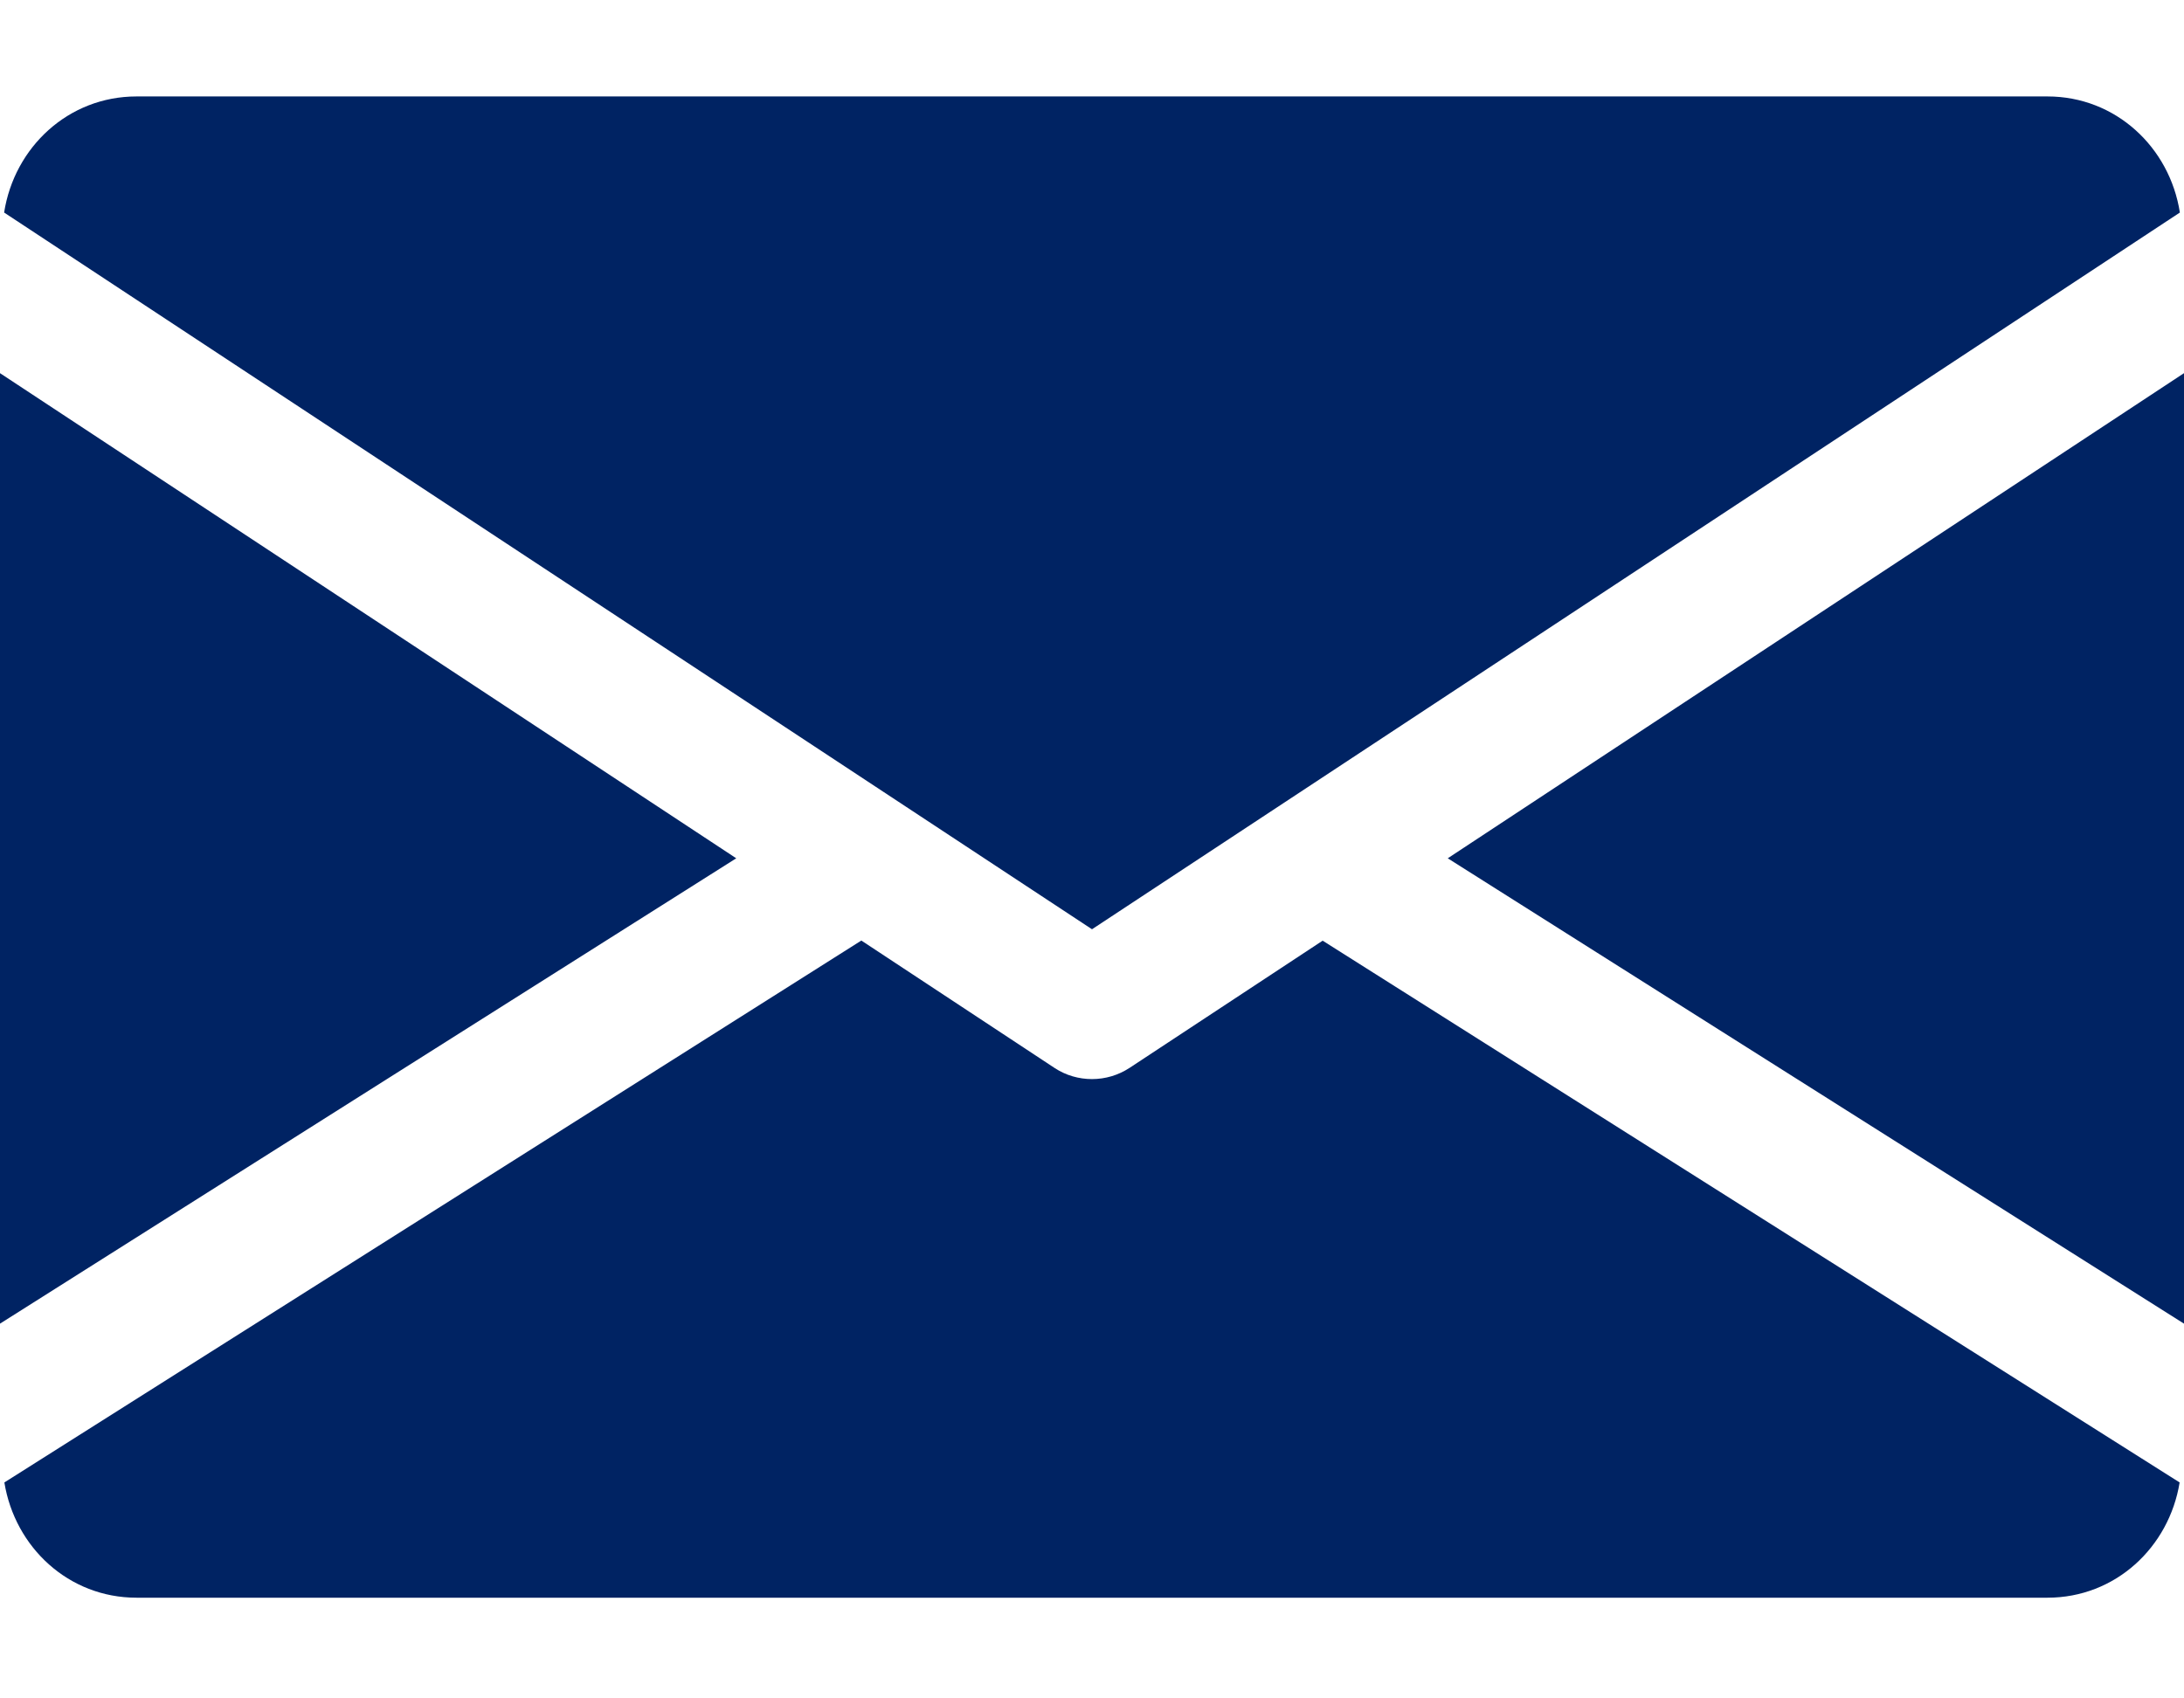
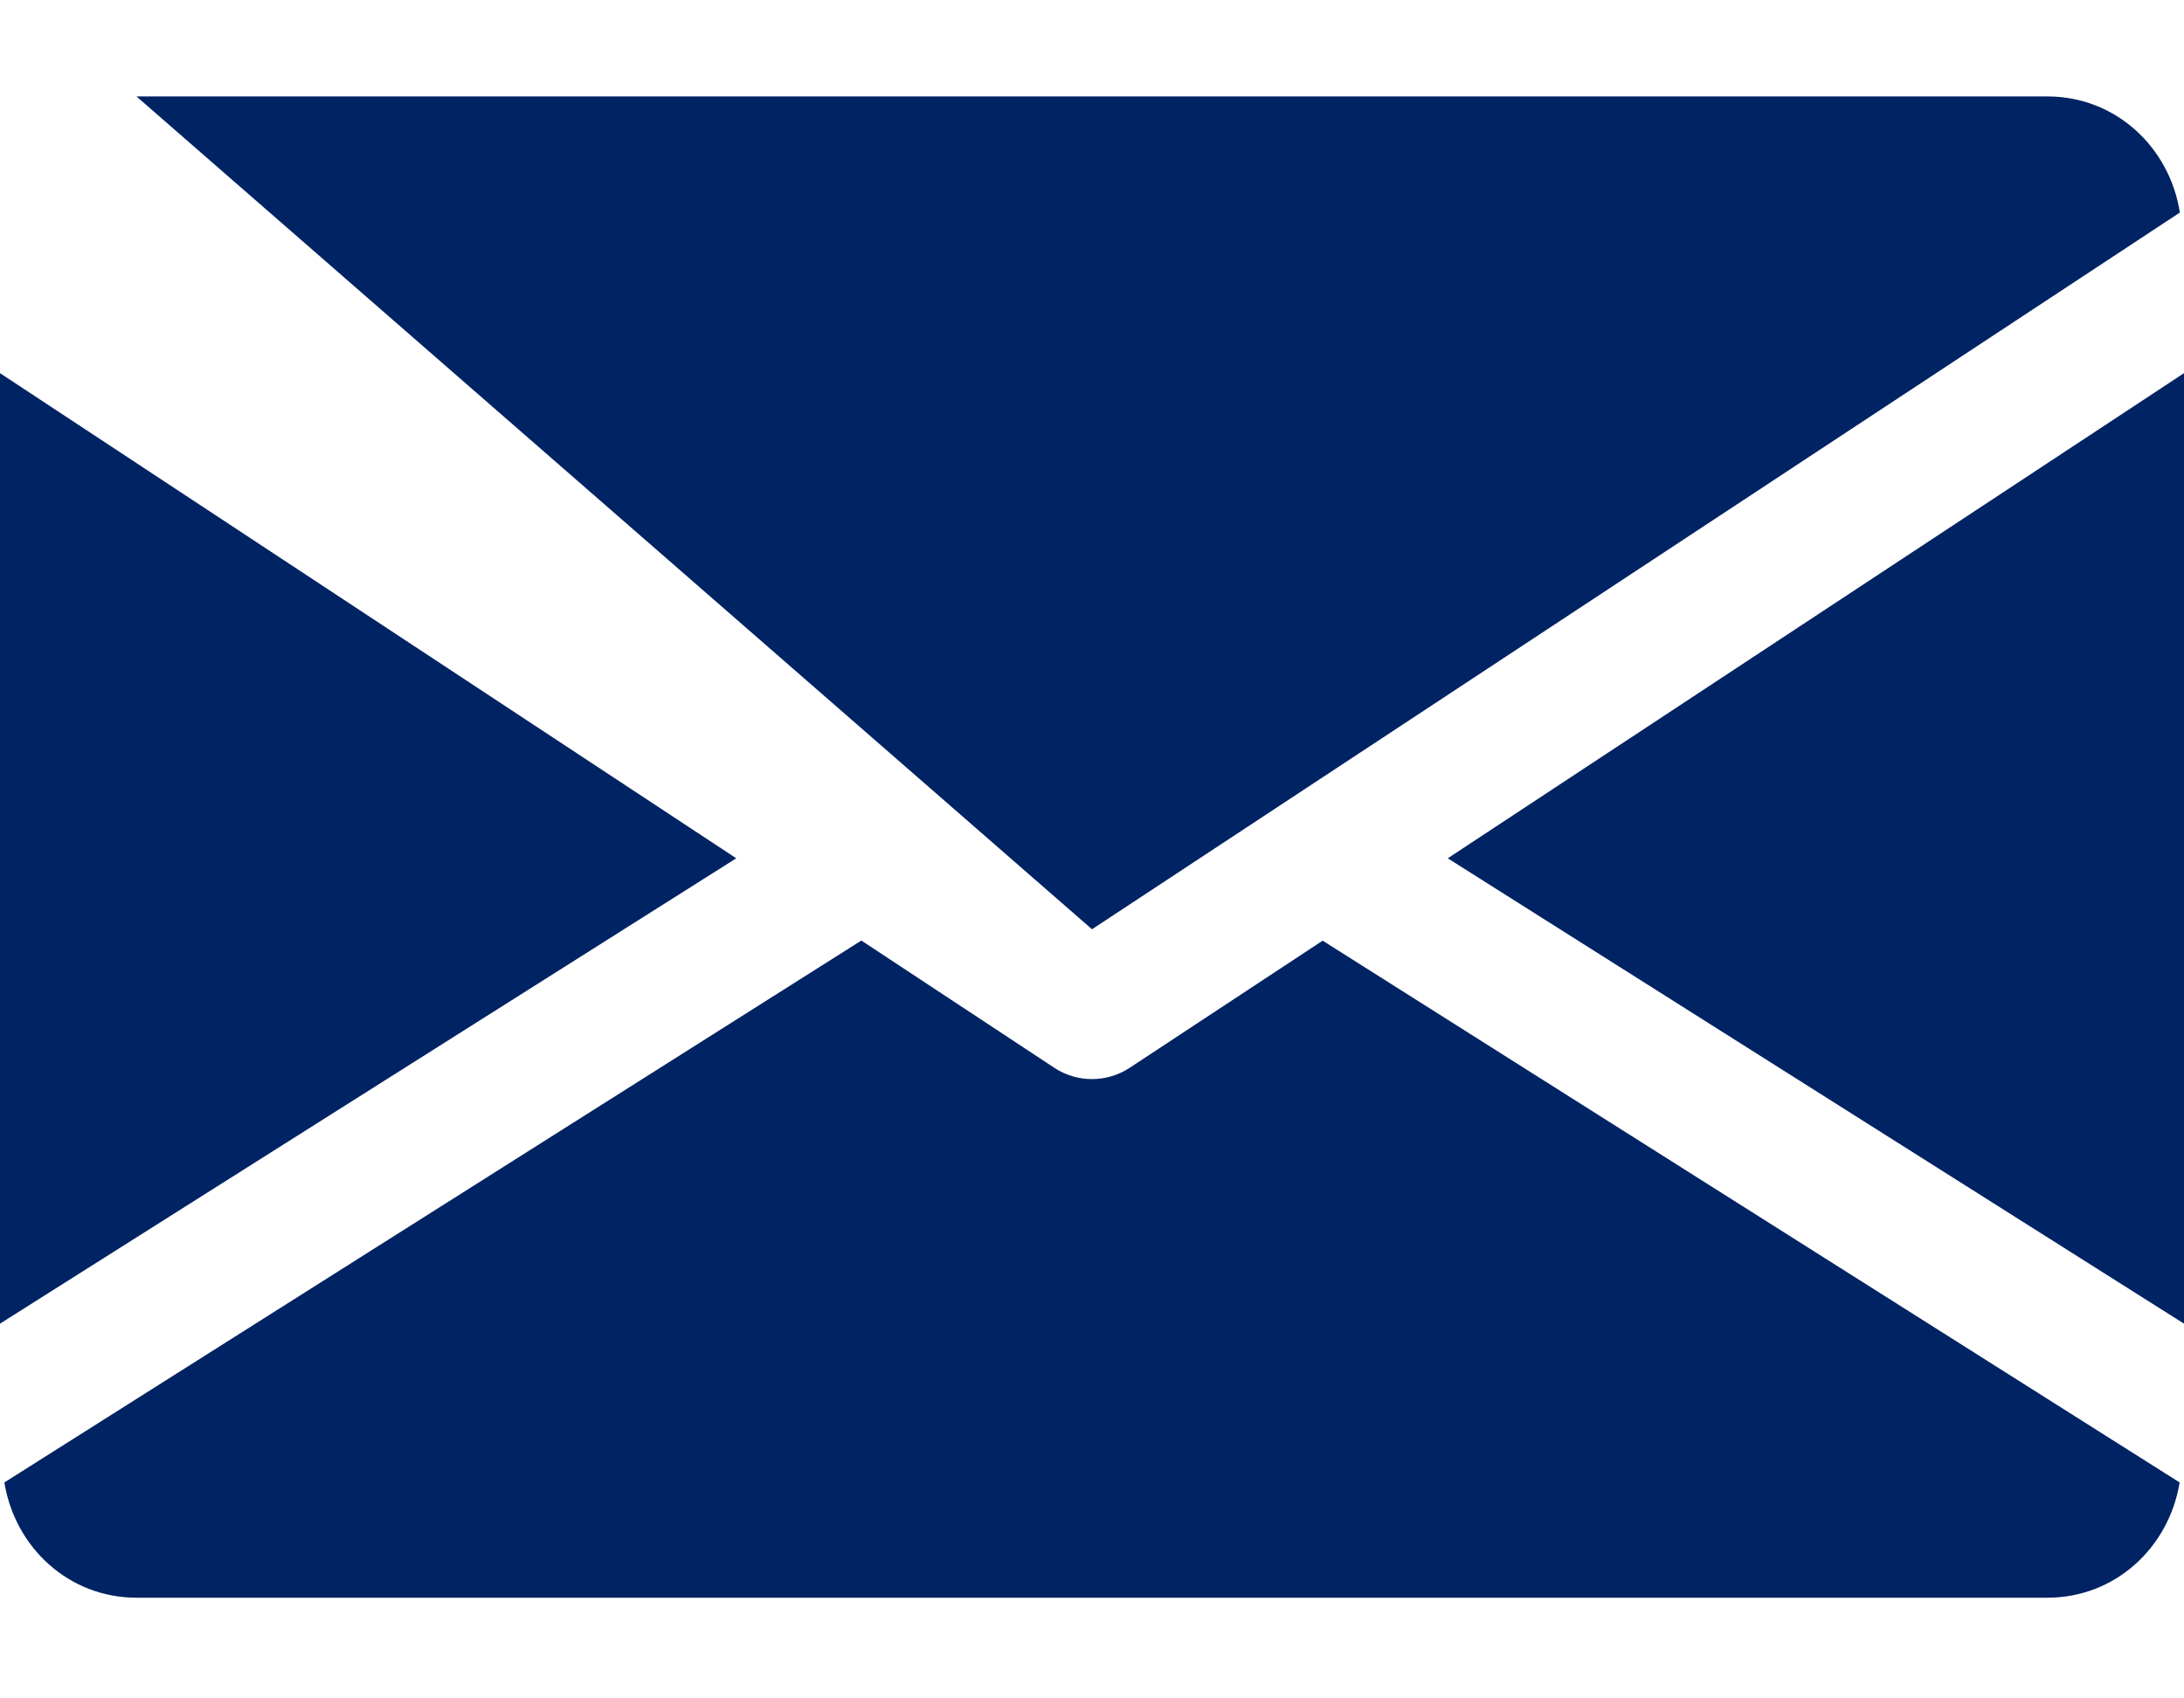
<svg xmlns="http://www.w3.org/2000/svg" width="18" height="14" viewBox="0 0 18 14" fill="none">
-   <path d="M11.932 7.075L18 10.911V3.076L11.932 7.075ZM0 3.076V10.911L6.068 7.075L0 3.076ZM16.875 0.795H1.125C0.564 0.795 0.118 1.213 0.034 1.752L9 7.66L17.966 1.752C17.882 1.213 17.436 0.795 16.875 0.795ZM10.901 7.754L9.309 8.803C9.217 8.863 9.11 8.895 9 8.895C8.892 8.895 8.785 8.865 8.691 8.803L7.099 7.753L0.036 12.22C0.123 12.755 0.566 13.17 1.125 13.17H16.875C17.434 13.17 17.877 12.755 17.964 12.22L10.901 7.754Z" fill="#002363" />
+   <path d="M11.932 7.075L18 10.911V3.076L11.932 7.075ZM0 3.076V10.911L6.068 7.075L0 3.076ZM16.875 0.795H1.125L9 7.66L17.966 1.752C17.882 1.213 17.436 0.795 16.875 0.795ZM10.901 7.754L9.309 8.803C9.217 8.863 9.11 8.895 9 8.895C8.892 8.895 8.785 8.865 8.691 8.803L7.099 7.753L0.036 12.22C0.123 12.755 0.566 13.17 1.125 13.17H16.875C17.434 13.17 17.877 12.755 17.964 12.22L10.901 7.754Z" fill="#002363" />
</svg>